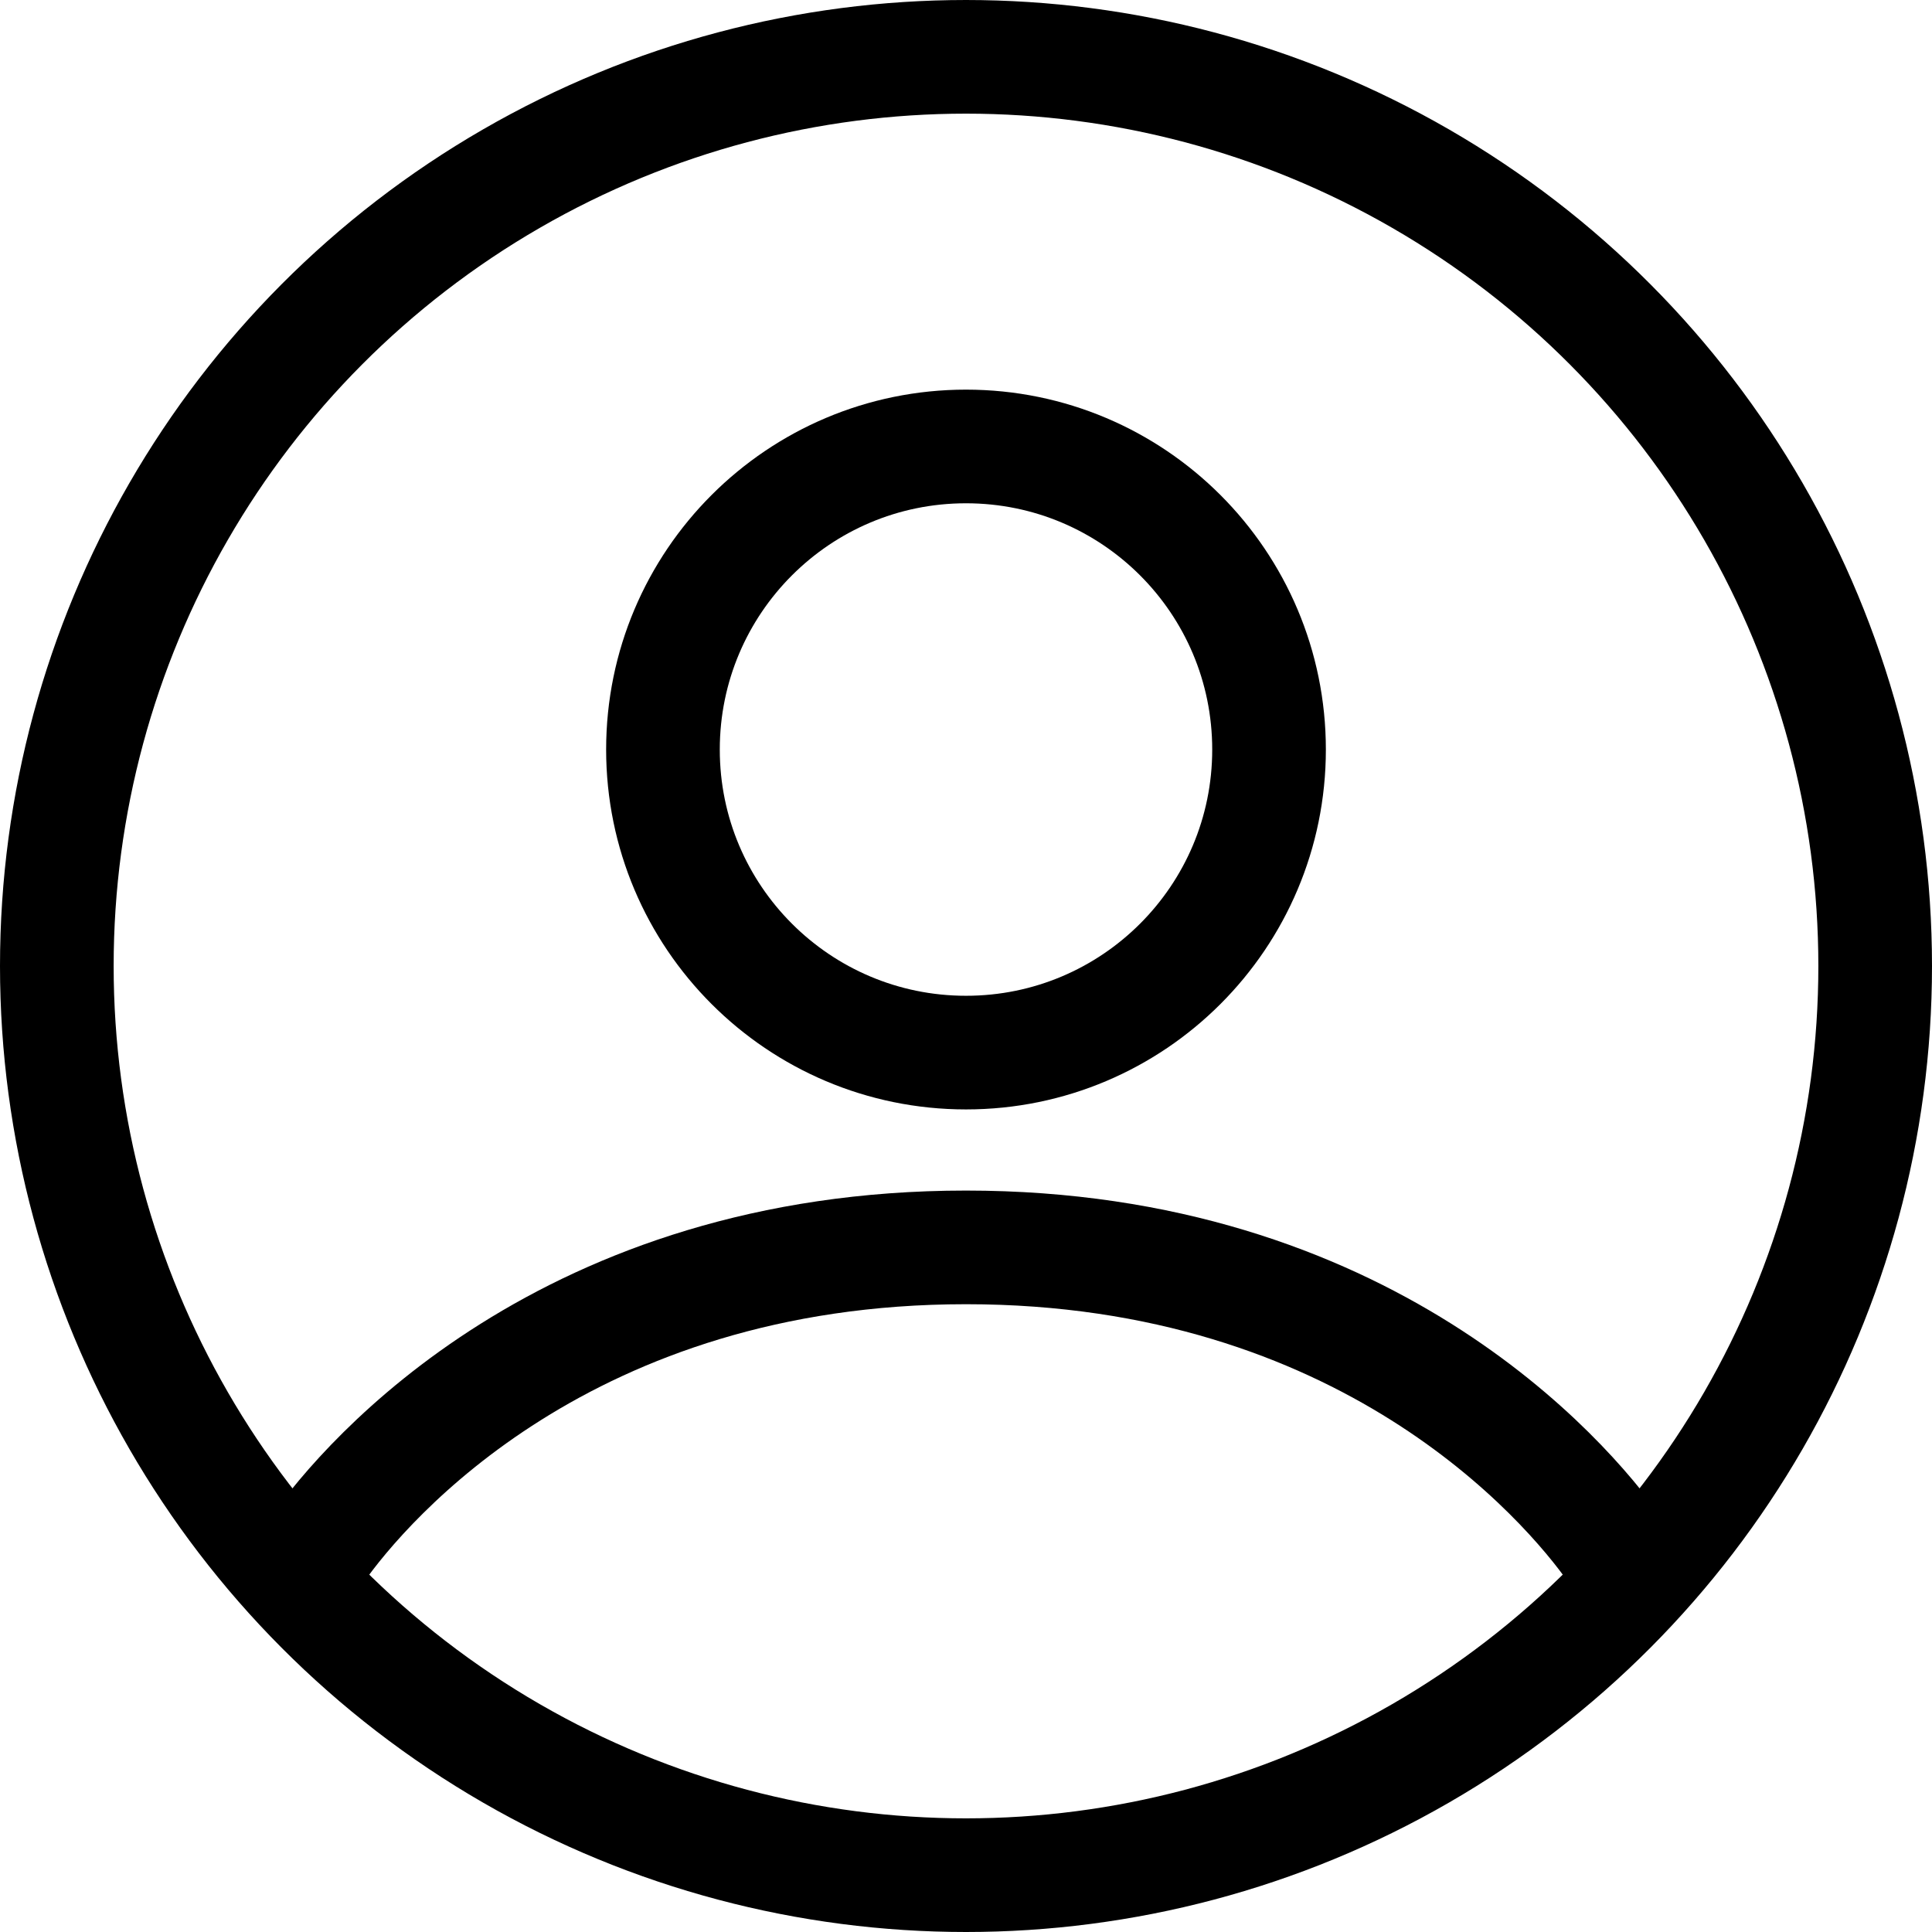
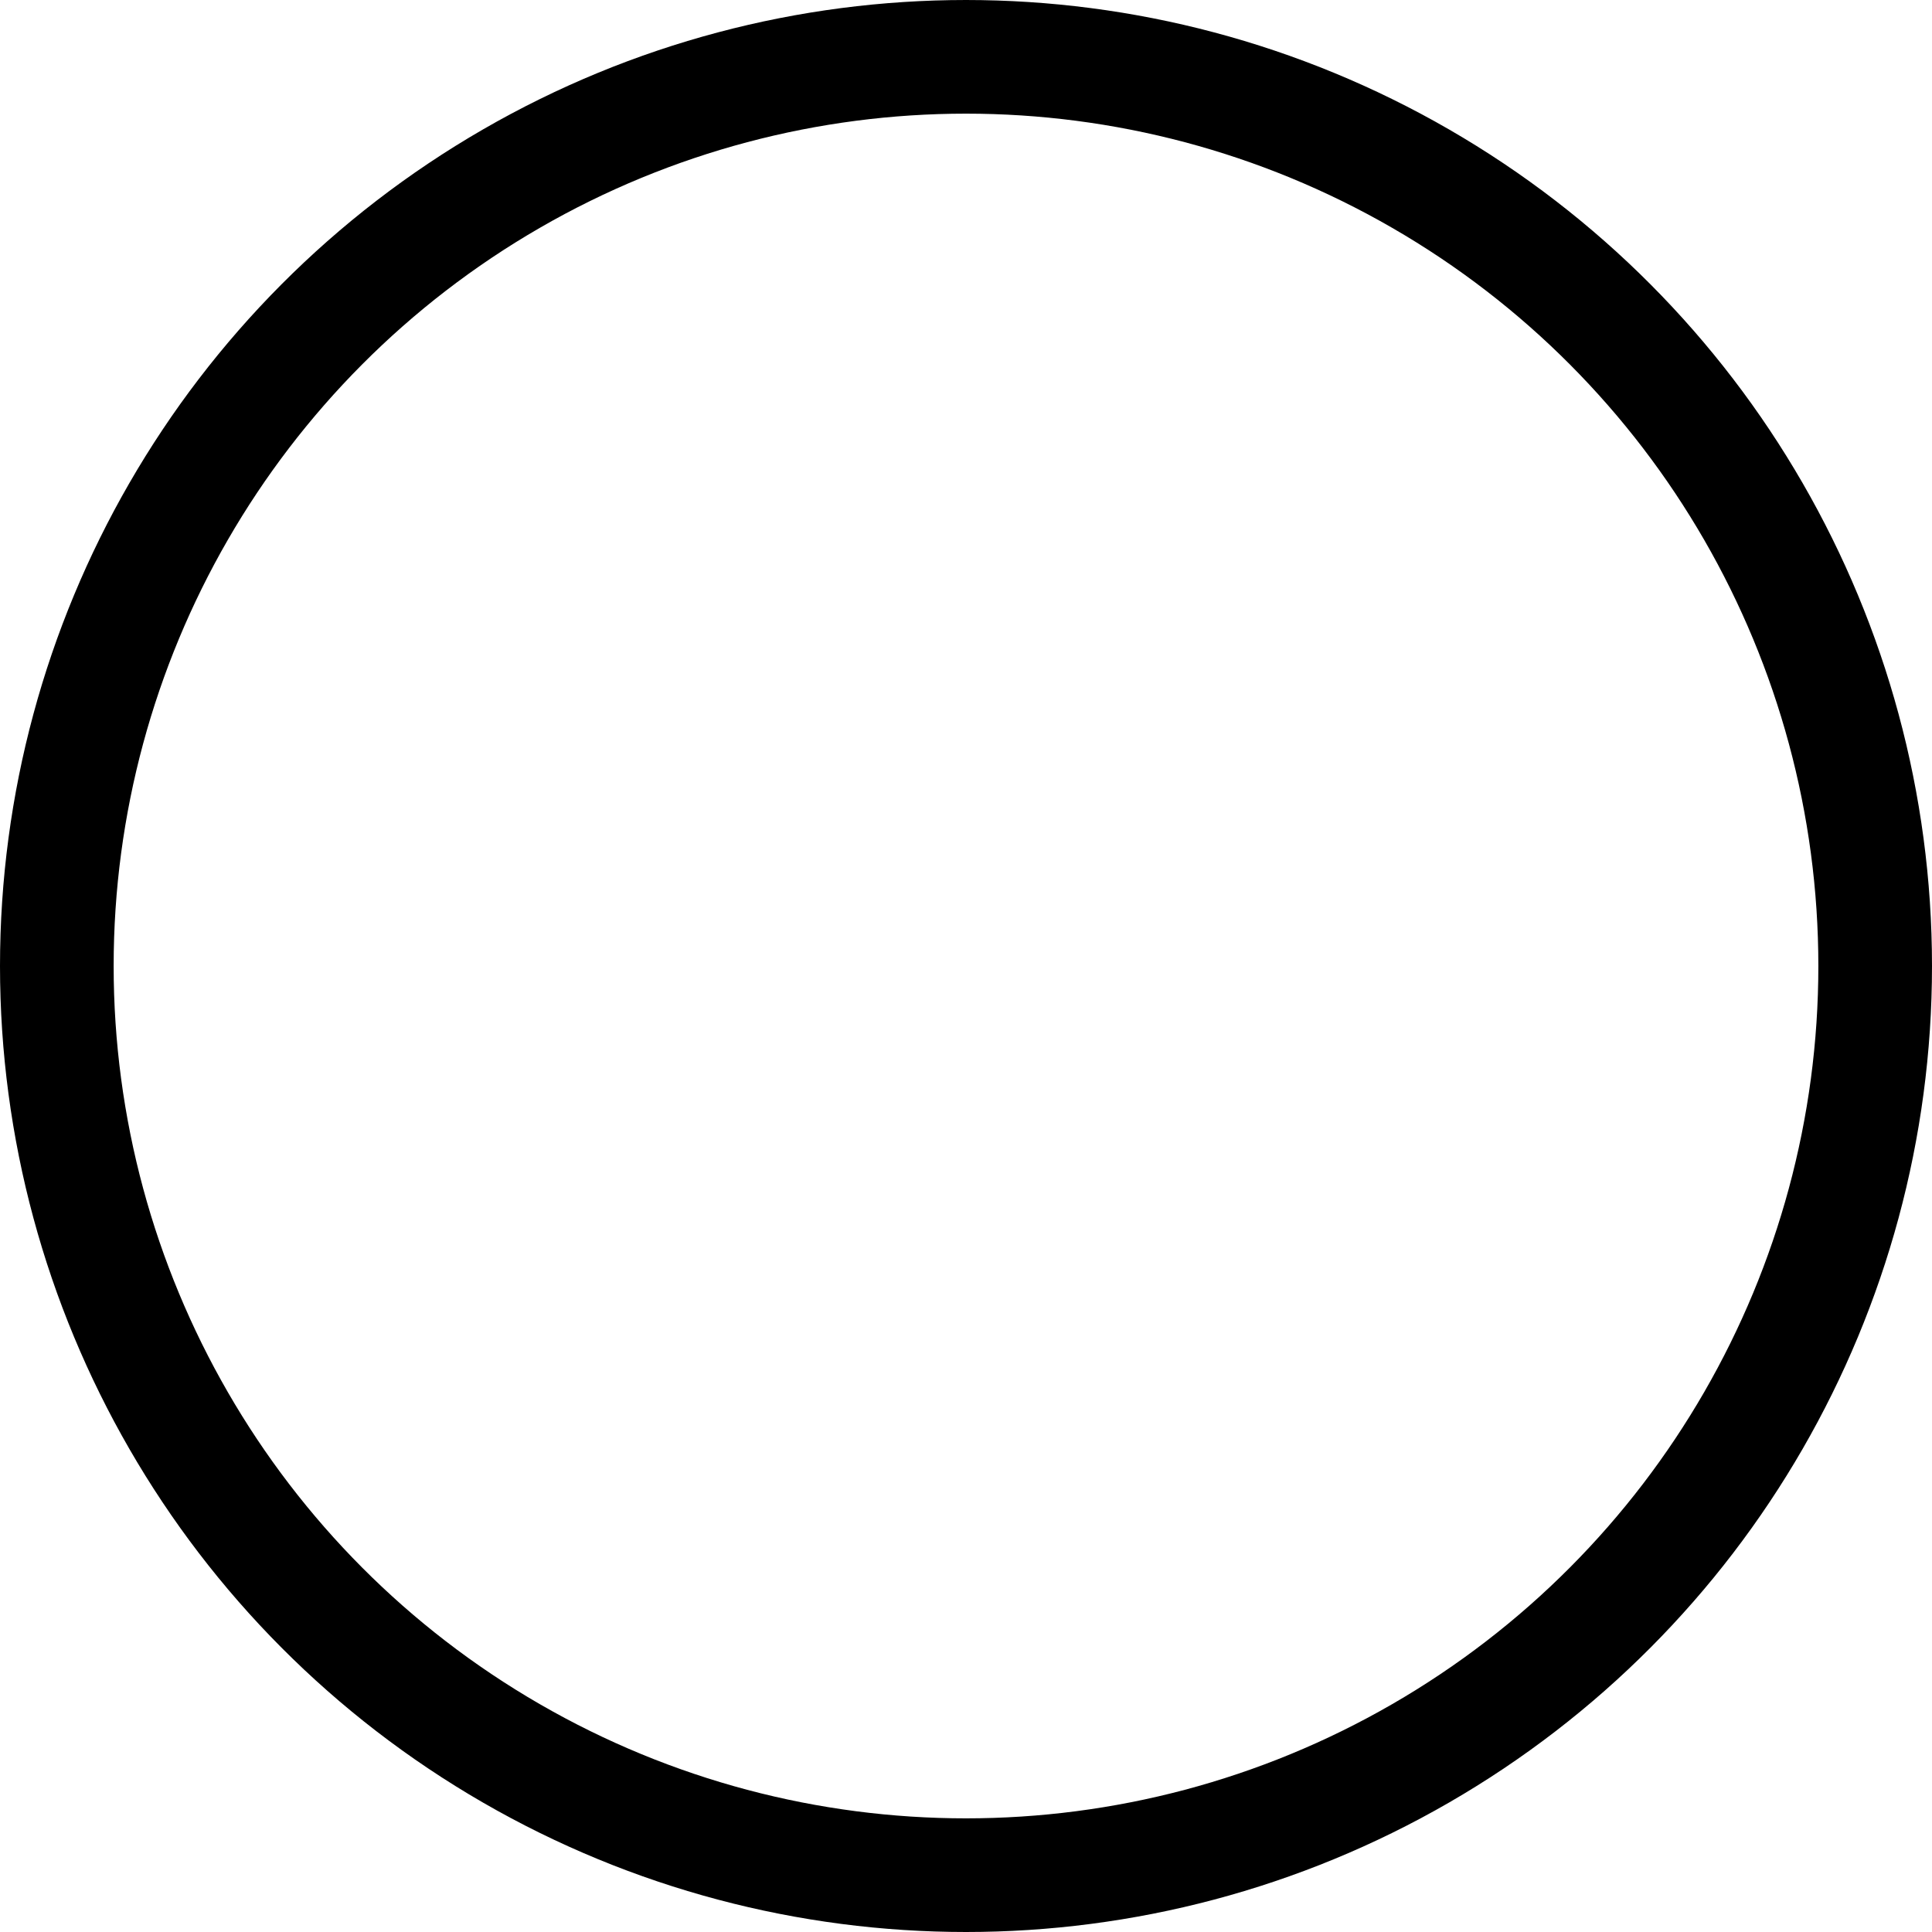
<svg xmlns="http://www.w3.org/2000/svg" width="34" height="34" viewBox="0 0 34 34" fill="none">
  <circle cx="17" cy="17" r="16" stroke="black" stroke-width="2" />
-   <path d="M5.572 27.286C6.46 26.016 9.991 21.952 17 21.952C24.01 21.952 27.54 26.016 28.429 27.286M22.333 13.191C22.333 16.136 19.946 18.524 17 18.524C14.055 18.524 11.667 16.136 11.667 13.191C11.667 10.245 14.055 7.857 17 7.857C19.946 7.857 22.333 10.245 22.333 13.191Z" stroke="black" stroke-width="2" />
</svg>